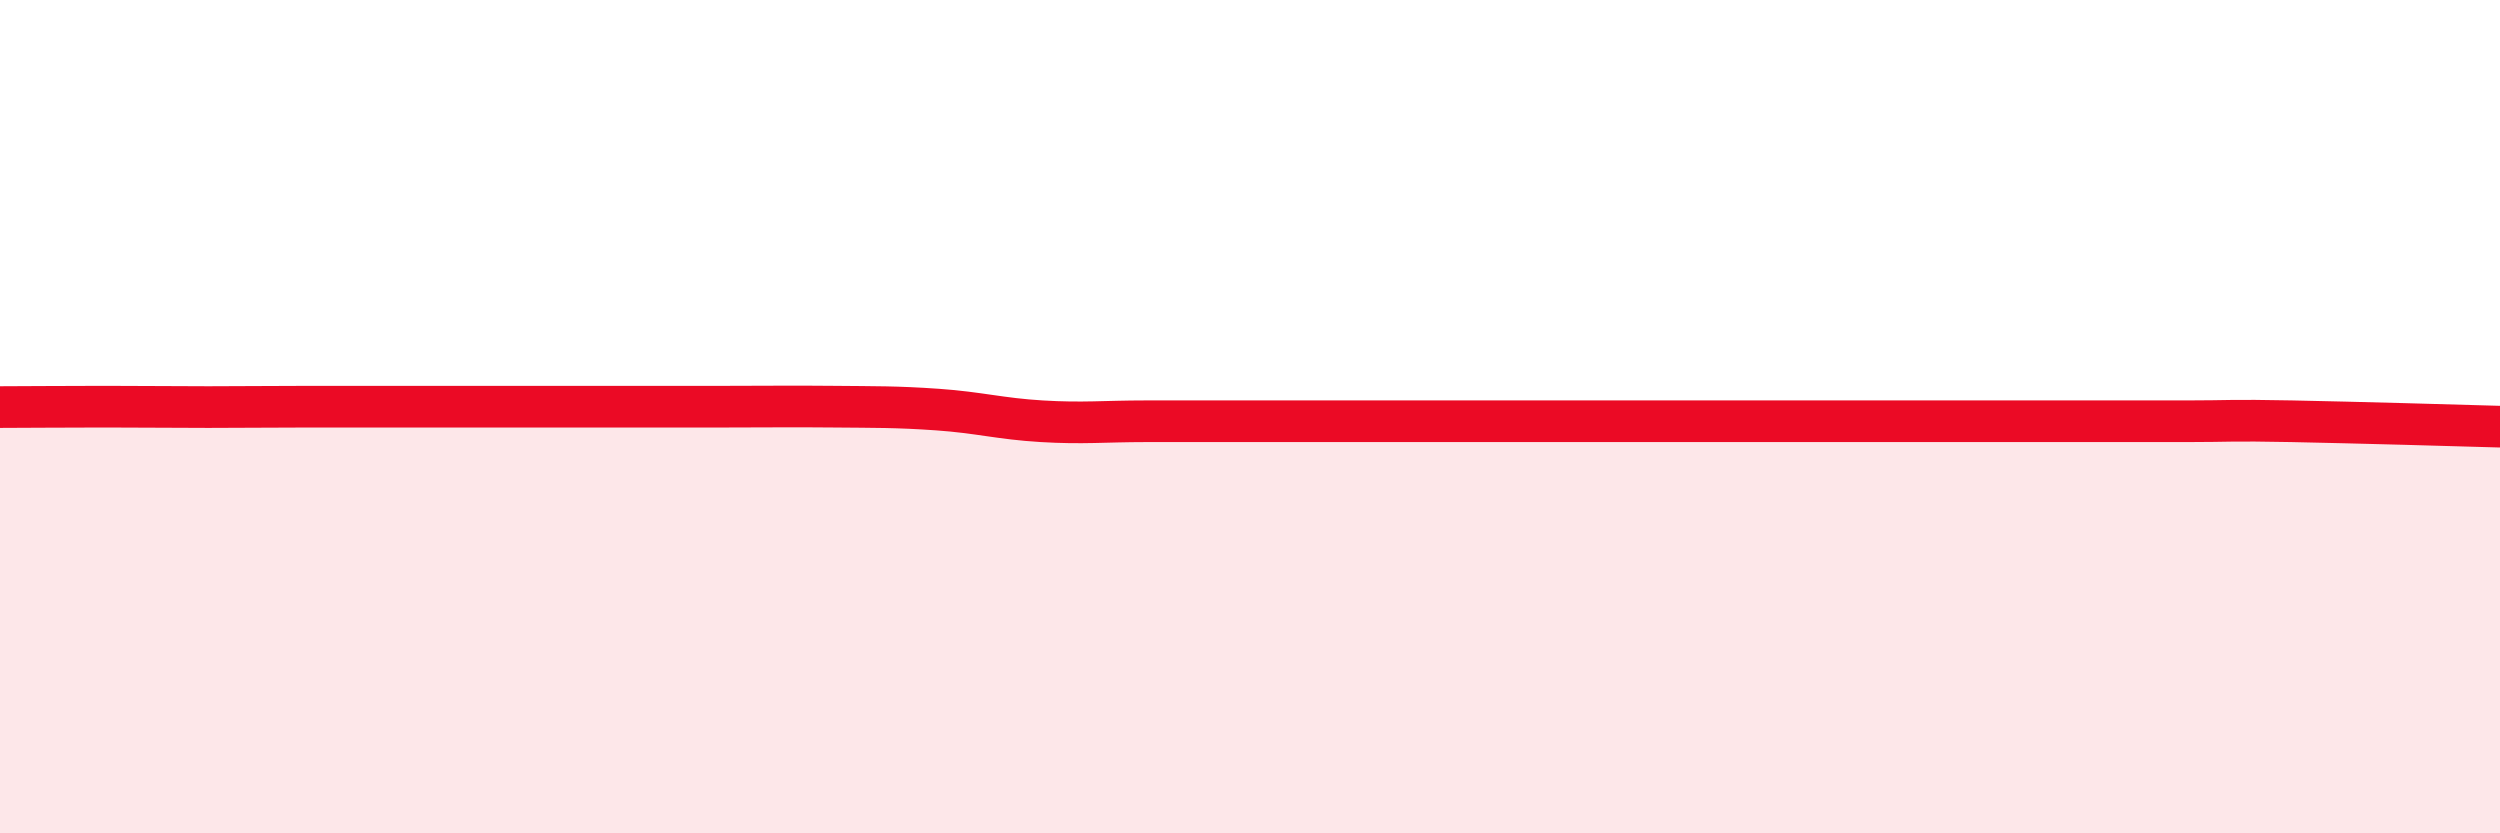
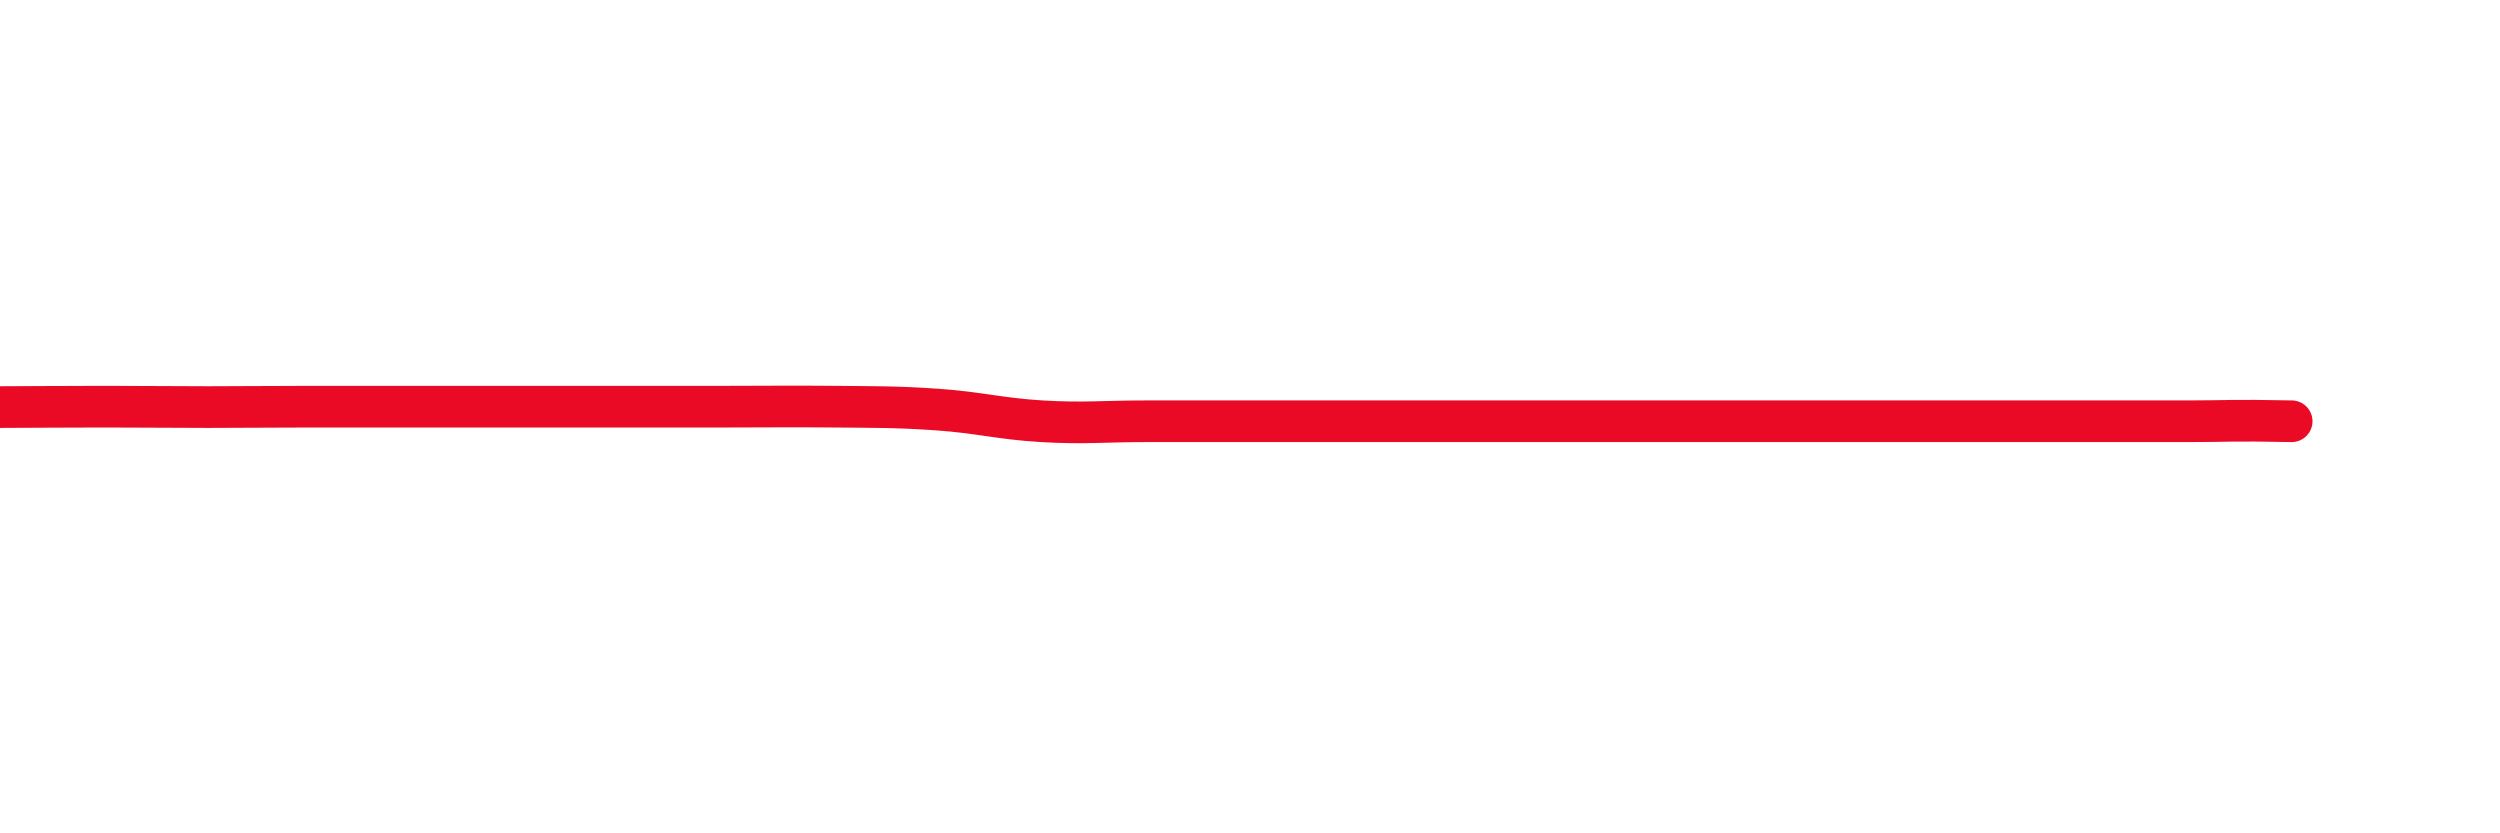
<svg xmlns="http://www.w3.org/2000/svg" width="60" height="20" viewBox="0 0 60 20">
-   <path d="M 0,9.77 C 0.5,9.77 1.5,9.76 2.5,9.76 C 3.5,9.76 4,9.77 5,9.77 C 6,9.77 6.5,9.76 7.5,9.76 C 8.5,9.76 9,9.76 10,9.76 C 11,9.76 11.5,9.76 12.5,9.76 C 13.5,9.76 14,9.76 15,9.76 C 16,9.76 16.5,9.76 17.5,9.76 C 18.5,9.76 19,9.75 20,9.76 C 21,9.77 21.5,9.76 22.5,9.83 C 23.5,9.9 24,10.05 25,10.11 C 26,10.17 26.5,10.11 27.5,10.11 C 28.5,10.11 29,10.11 30,10.11 C 31,10.11 31.5,10.11 32.5,10.11 C 33.5,10.11 34,10.11 35,10.11 C 36,10.11 36.5,10.11 37.5,10.11 C 38.5,10.11 39,10.11 40,10.11 C 41,10.11 41.5,10.11 42.5,10.11 C 43.5,10.11 44,10.11 45,10.11 C 46,10.11 46.5,10.11 47.5,10.11 C 48.5,10.11 49,10.11 50,10.11 C 51,10.11 51.5,10.11 52.5,10.11 C 53.5,10.11 53.5,10.08 55,10.11 C 56.5,10.14 59,10.21 60,10.24L60 20L0 20Z" fill="#EB0A25" opacity="0.1" stroke-linecap="round" stroke-linejoin="round" />
-   <path d="M 0,9.77 C 0.5,9.77 1.5,9.76 2.5,9.76 C 3.5,9.76 4,9.77 5,9.77 C 6,9.77 6.5,9.76 7.5,9.76 C 8.5,9.76 9,9.76 10,9.76 C 11,9.76 11.5,9.76 12.5,9.76 C 13.5,9.76 14,9.76 15,9.76 C 16,9.76 16.5,9.76 17.5,9.76 C 18.5,9.76 19,9.75 20,9.76 C 21,9.77 21.5,9.76 22.5,9.83 C 23.5,9.9 24,10.05 25,10.11 C 26,10.17 26.5,10.11 27.5,10.11 C 28.5,10.11 29,10.11 30,10.11 C 31,10.11 31.5,10.11 32.5,10.11 C 33.5,10.11 34,10.11 35,10.11 C 36,10.11 36.5,10.11 37.5,10.11 C 38.5,10.11 39,10.11 40,10.11 C 41,10.11 41.5,10.11 42.5,10.11 C 43.5,10.11 44,10.11 45,10.11 C 46,10.11 46.5,10.11 47.5,10.11 C 48.5,10.11 49,10.11 50,10.11 C 51,10.11 51.5,10.11 52.5,10.11 C 53.5,10.11 53.5,10.08 55,10.11 C 56.5,10.14 59,10.21 60,10.24" stroke="#EB0A25" stroke-width="1" fill="none" stroke-linecap="round" stroke-linejoin="round" />
+   <path d="M 0,9.77 C 0.5,9.77 1.5,9.76 2.5,9.76 C 3.5,9.76 4,9.77 5,9.77 C 6,9.77 6.5,9.76 7.5,9.76 C 8.5,9.76 9,9.76 10,9.76 C 11,9.76 11.5,9.76 12.5,9.76 C 13.5,9.76 14,9.76 15,9.76 C 16,9.76 16.5,9.76 17.5,9.76 C 18.5,9.76 19,9.75 20,9.76 C 21,9.77 21.5,9.76 22.5,9.83 C 23.5,9.9 24,10.05 25,10.11 C 26,10.17 26.5,10.11 27.5,10.11 C 28.5,10.11 29,10.11 30,10.11 C 31,10.11 31.5,10.11 32.5,10.11 C 33.5,10.11 34,10.11 35,10.11 C 36,10.11 36.5,10.11 37.5,10.11 C 38.5,10.11 39,10.11 40,10.11 C 41,10.11 41.5,10.11 42.5,10.11 C 43.5,10.11 44,10.11 45,10.11 C 46,10.11 46.5,10.11 47.5,10.11 C 48.5,10.11 49,10.11 50,10.11 C 51,10.11 51.5,10.11 52.5,10.11 C 53.5,10.11 53.5,10.08 55,10.11 " stroke="#EB0A25" stroke-width="1" fill="none" stroke-linecap="round" stroke-linejoin="round" />
</svg>